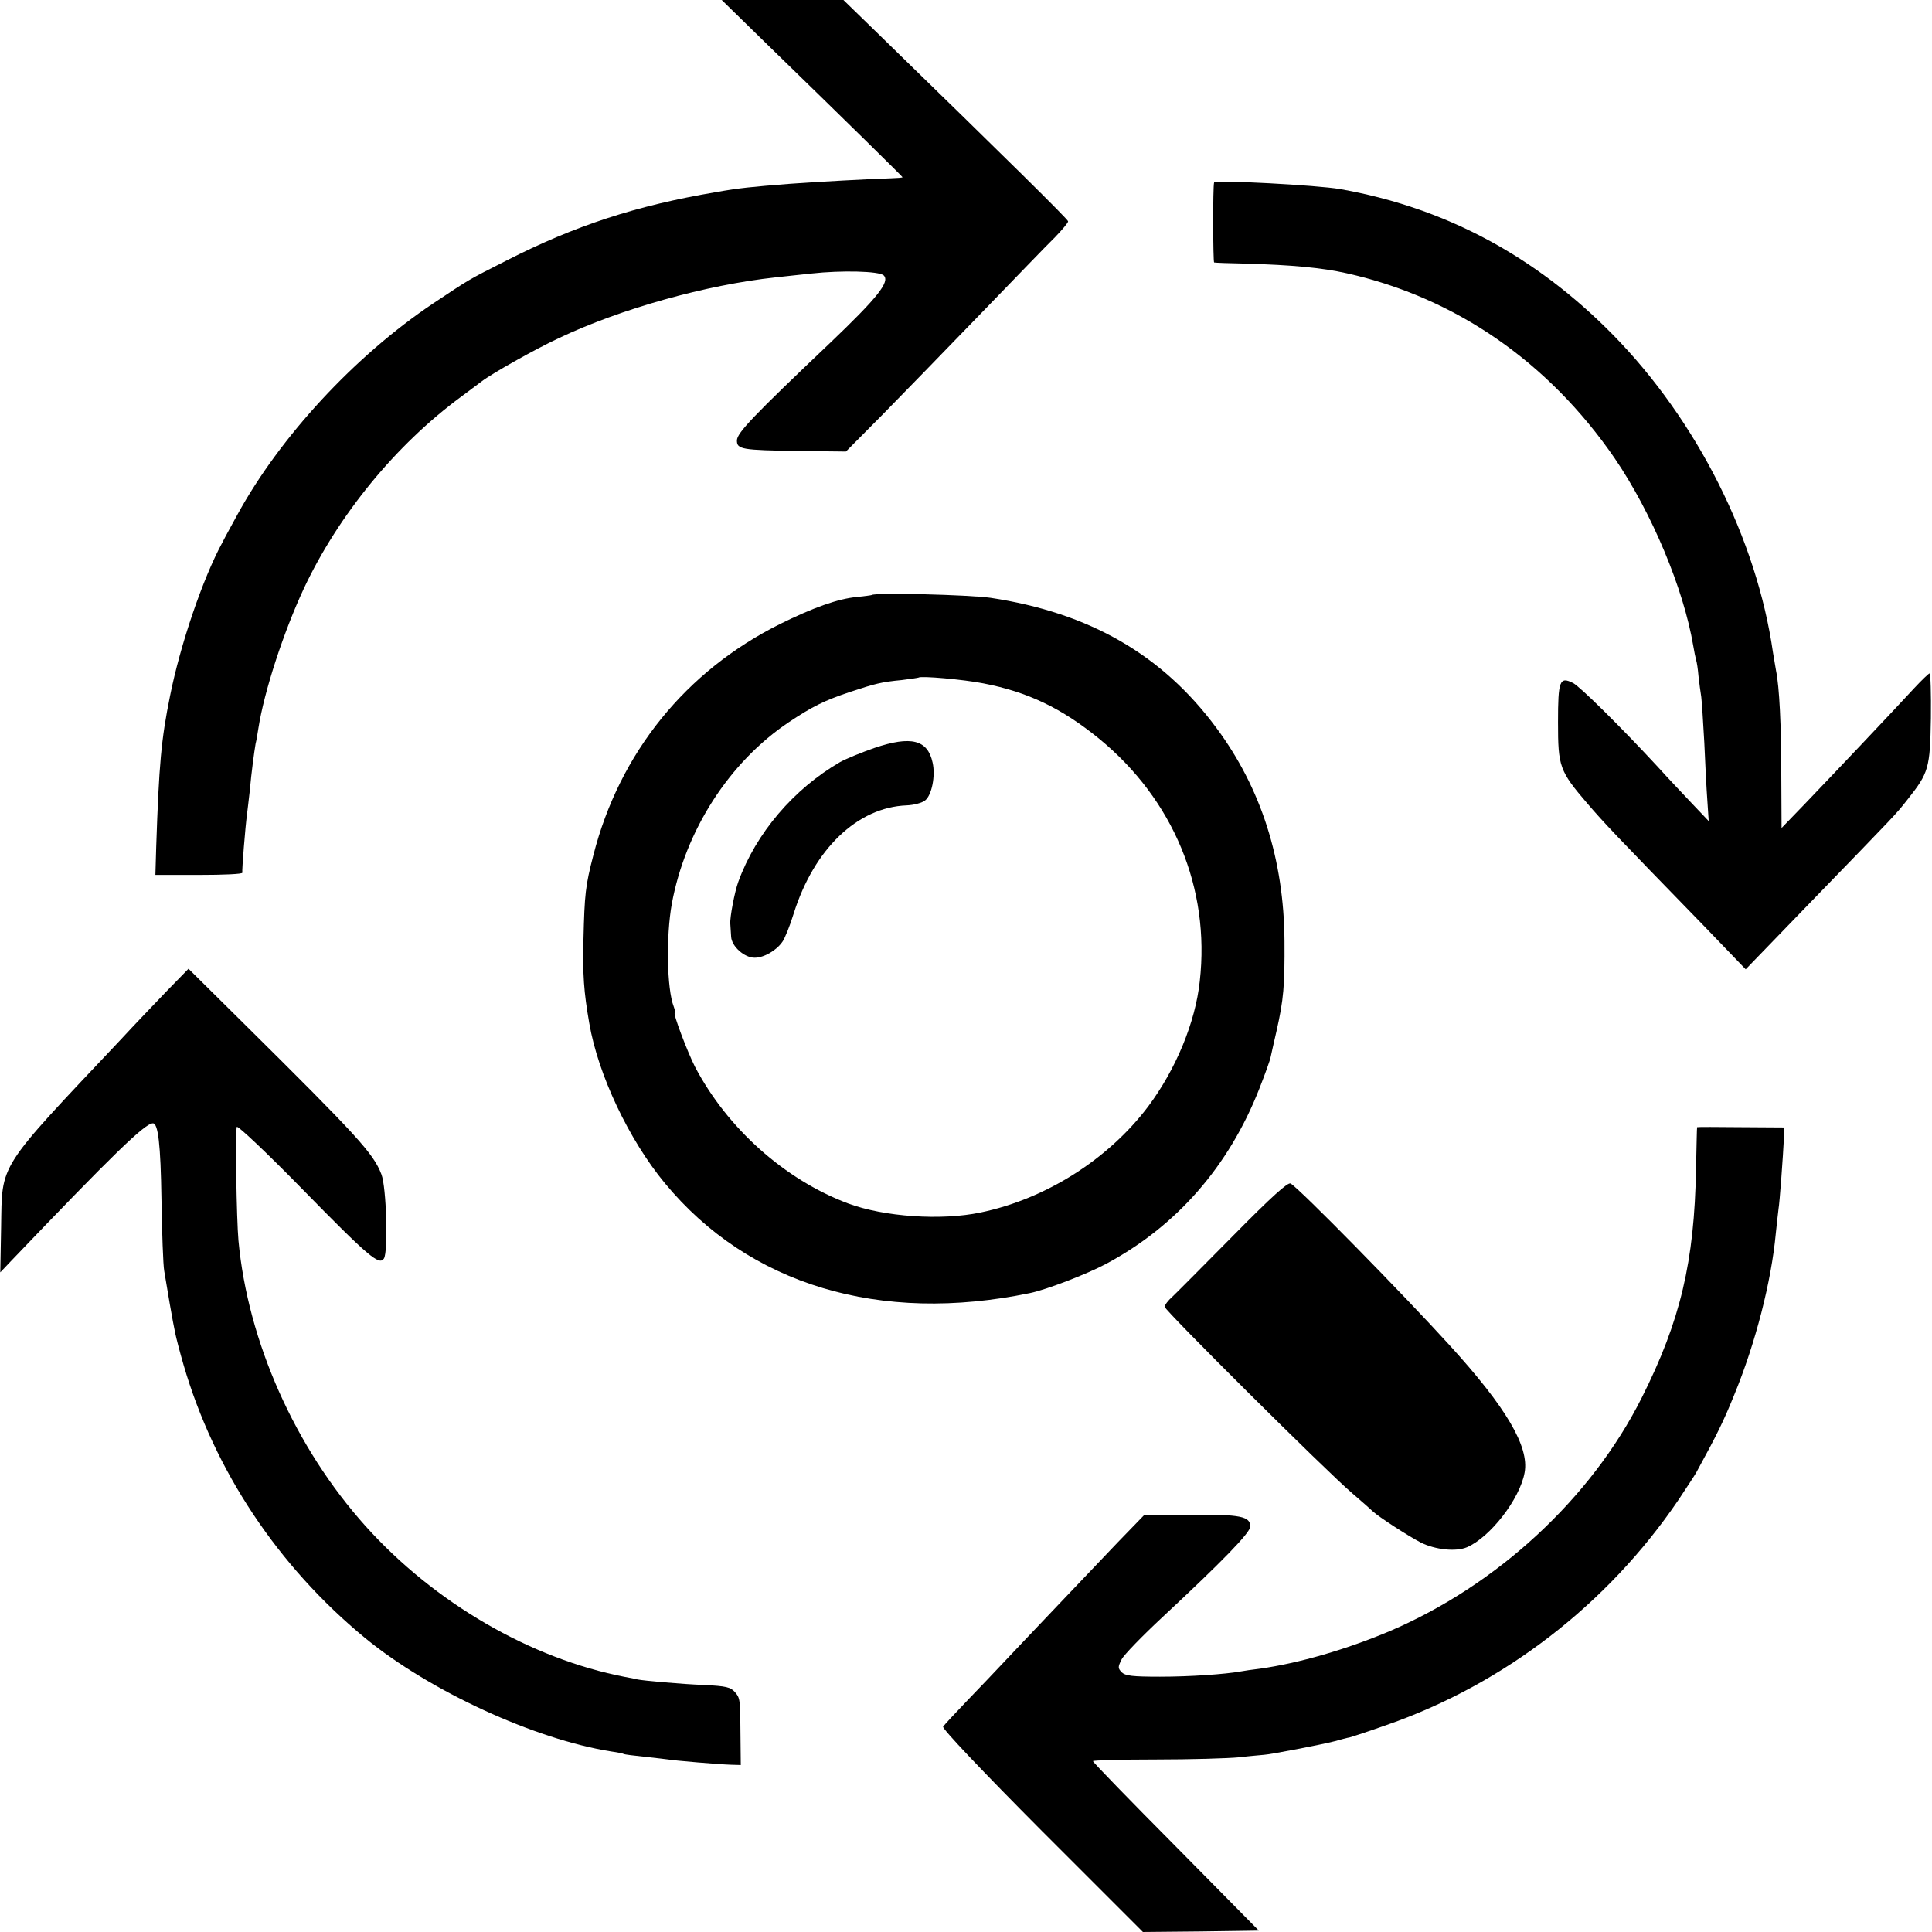
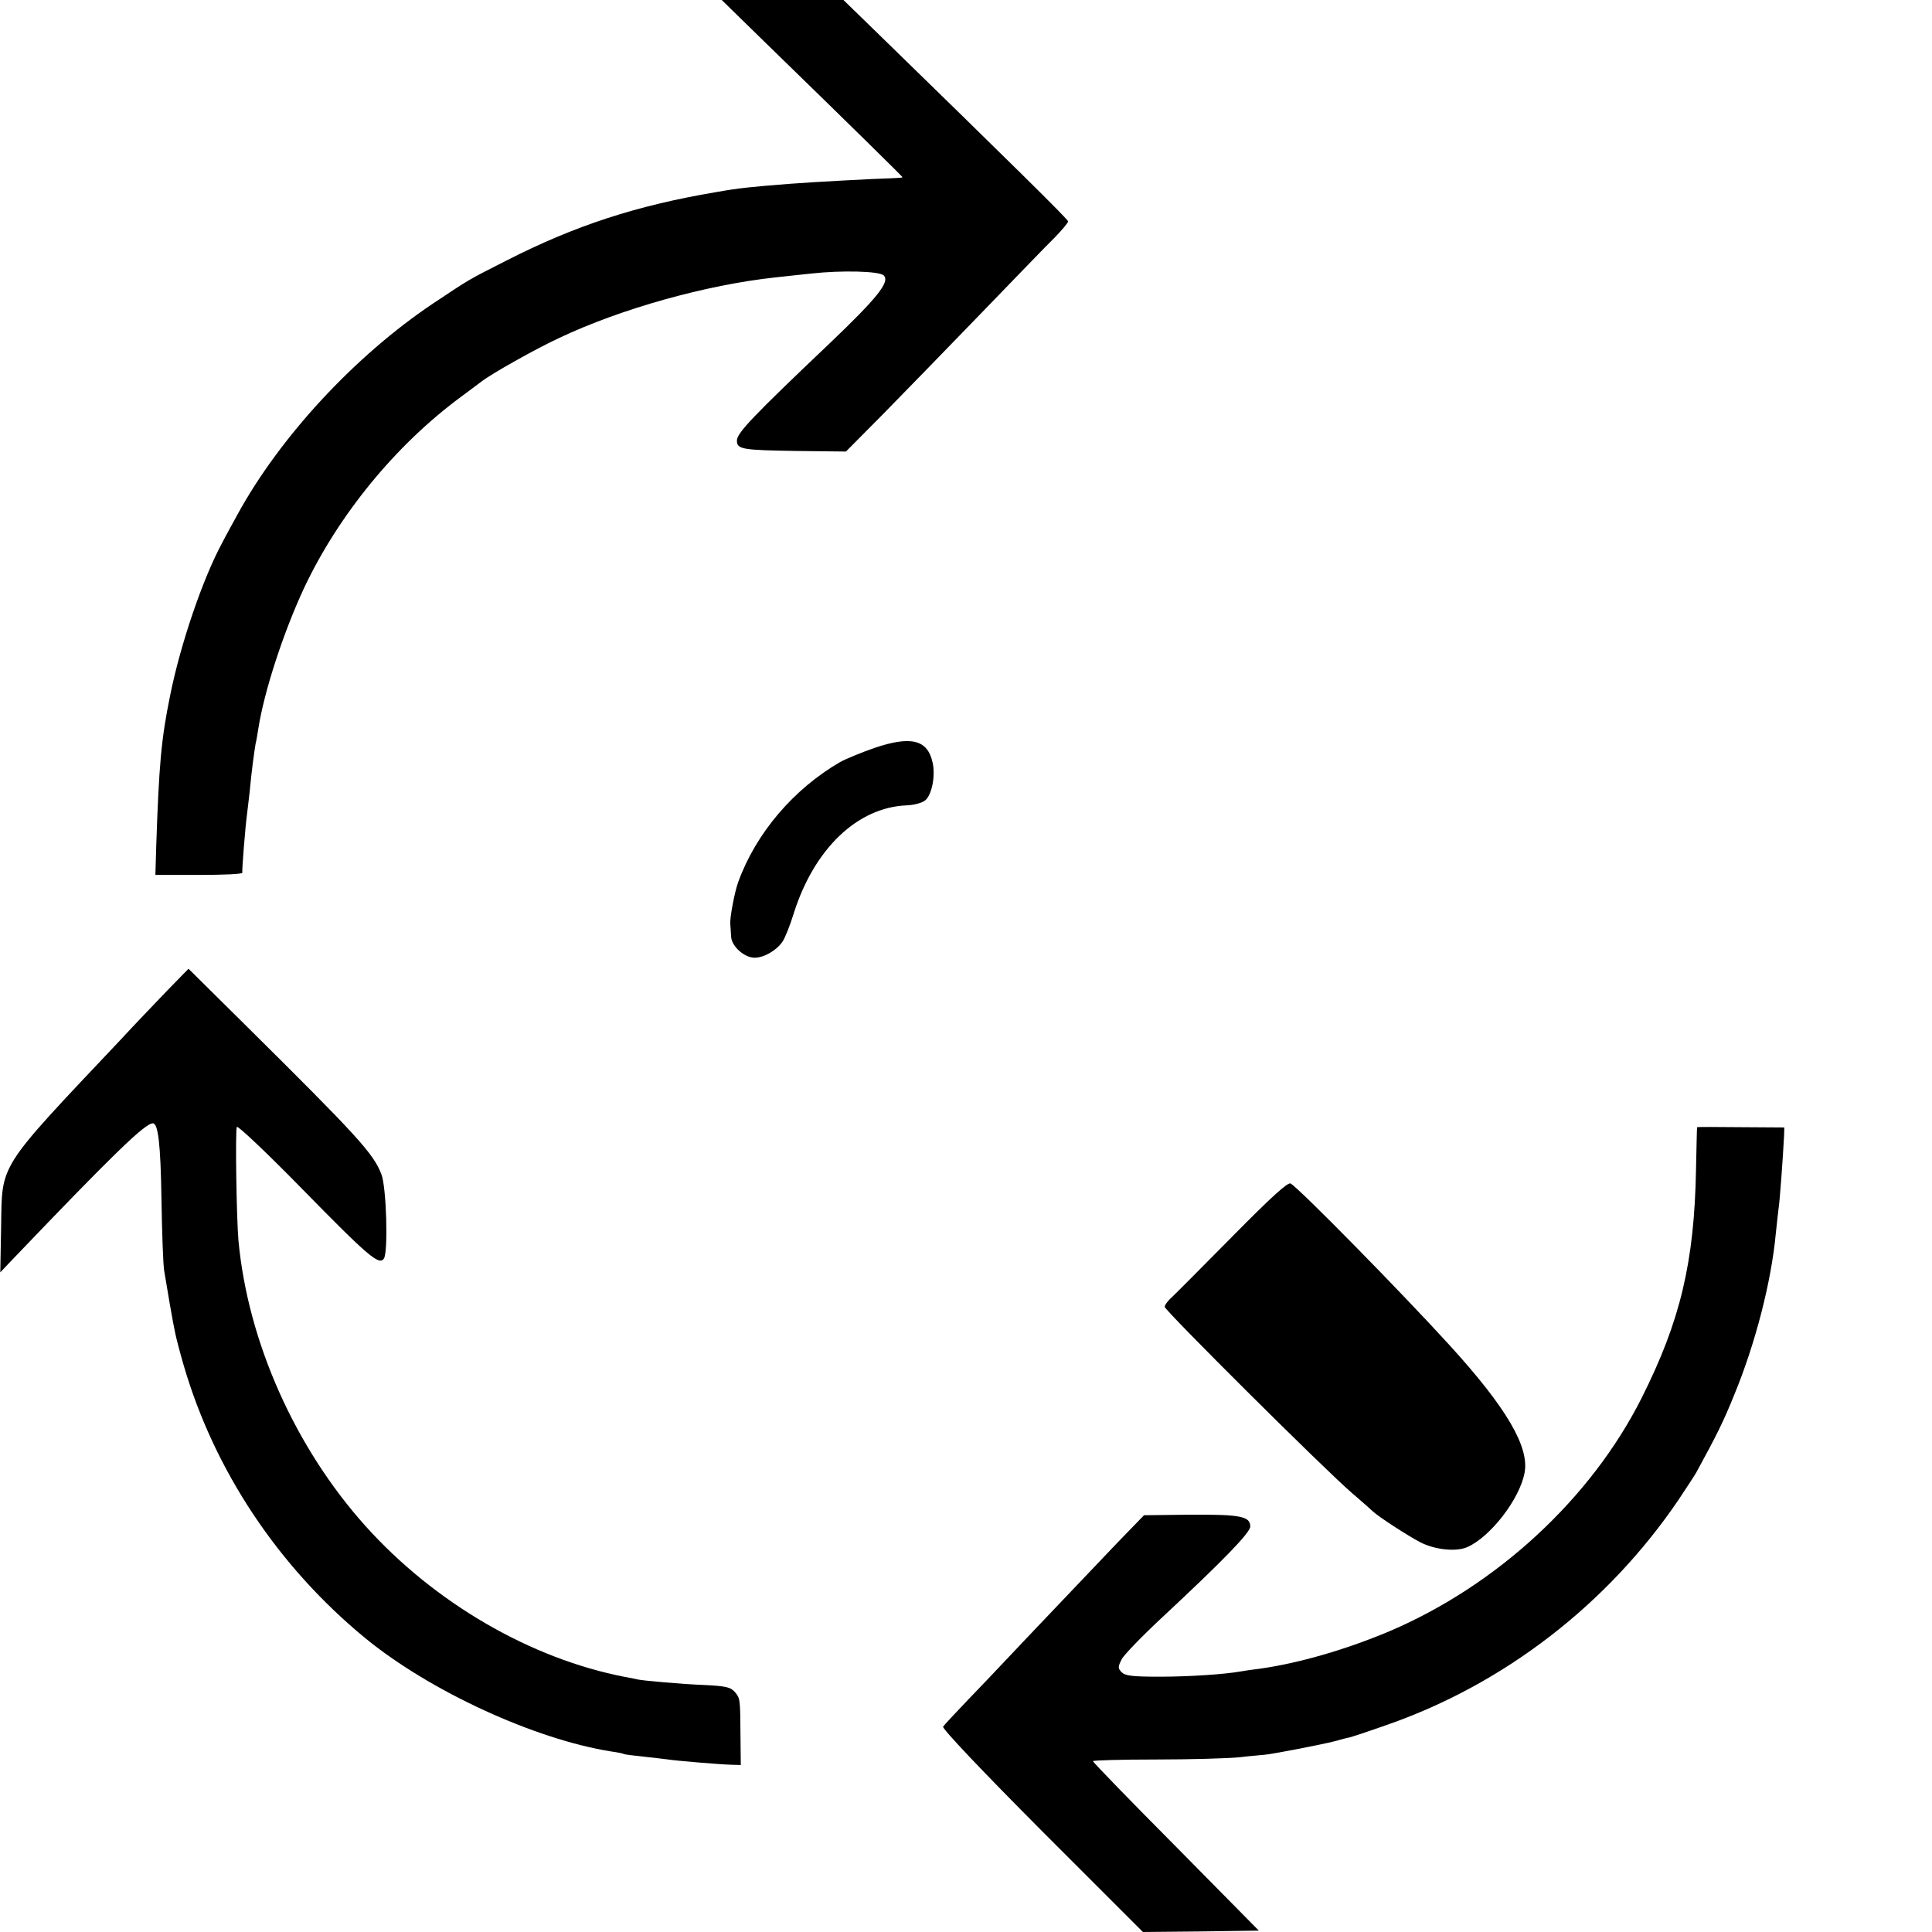
<svg xmlns="http://www.w3.org/2000/svg" version="1.0" width="700pt" height="700pt" viewBox="0 0 700 700" preserveAspectRatio="xMidYMid meet">
  <g transform="translate(0,700) scale(0.1,-0.1)" fill="#000000" stroke="none">
    <path d="M2787 6832 c286 -278 483 -472 483 -474 0 -2 -19 -3 -43 -4 -51 -1 -291 -14 -366 -20 -139 -11 -182 -15 -266 -30 -291 -49 -513 -122 -760 -248 -144 -73 -131 -66 -265 -155 -284 -190 -556 -484 -710 -766 -18 -33 -43 -78 -54 -100 -71 -130 -153 -371 -190 -557 -32 -157 -40 -249 -50 -545 l-3 -103 158 0 c88 0 158 3 157 8 -2 7 11 169 17 212 2 14 6 52 10 85 6 68 16 140 21 170 3 11 7 36 10 55 21 135 91 349 165 508 125 266 333 520 569 694 36 27 70 52 75 56 36 28 196 118 280 157 223 106 534 193 785 220 30 3 89 10 130 14 108 12 246 9 262 -7 23 -23 -22 -80 -196 -246 -278 -264 -336 -325 -336 -352 0 -32 17 -35 222 -38 l173 -2 130 131 c72 73 231 237 355 365 124 128 246 255 273 281 26 27 47 52 47 57 0 7 -212 216 -705 696 l-109 106 -221 0 -220 0 172 -168z" />
-     <path d="M4399 6339 c-5 -13 -4 -289 0 -290 3 -1 53 -3 111 -4 173 -5 279 -15 369 -35 394 -88 731 -321 971 -670 135 -198 250 -473 285 -680 3 -19 8 -42 10 -50 3 -8 7 -35 9 -60 3 -25 7 -58 10 -75 2 -16 7 -91 11 -165 3 -74 8 -169 11 -210 l5 -75 -58 61 c-32 34 -89 94 -126 135 -134 145 -282 291 -307 304 -49 25 -55 10 -55 -142 0 -161 5 -176 107 -295 61 -71 96 -108 420 -441 l153 -159 236 244 c316 326 307 316 351 372 76 96 81 112 84 294 1 89 -1 162 -5 162 -3 0 -28 -24 -56 -54 -79 -86 -302 -321 -395 -418 l-85 -88 -1 192 c0 180 -7 320 -19 378 -2 13 -7 42 -11 65 -59 412 -276 842 -579 1151 -282 287 -610 462 -990 529 -80 14 -453 34 -456 24z" />
-     <path d="M3158 4844 c-2 -1 -25 -4 -53 -7 -68 -6 -160 -39 -279 -98 -341 -170 -581 -466 -676 -837 -29 -112 -32 -141 -36 -306 -3 -128 1 -188 21 -303 32 -187 144 -423 274 -580 305 -369 779 -511 1323 -398 59 12 207 69 276 106 254 136 444 352 555 635 20 51 39 103 41 115 3 13 12 55 21 93 26 115 30 165 29 326 -2 296 -85 555 -247 773 -196 265 -460 417 -818 471 -77 11 -421 20 -431 10z m405 -320 c161 -31 284 -90 420 -201 268 -220 402 -541 364 -878 -16 -150 -87 -320 -187 -454 -145 -192 -371 -335 -607 -384 -142 -30 -350 -16 -481 33 -229 86 -437 272 -554 495 -27 53 -81 195 -73 195 2 0 1 10 -4 23 -25 64 -28 255 -7 372 49 266 208 514 425 659 84 56 128 78 221 109 91 30 113 36 187 43 32 4 59 8 61 9 8 7 165 -7 235 -21z" />
    <path d="M3168 4290 c-46 -16 -102 -39 -124 -51 -169 -98 -305 -258 -369 -434 -13 -35 -31 -129 -29 -152 1 -13 2 -34 3 -47 2 -35 48 -76 85 -76 34 0 79 26 101 58 8 11 27 57 41 103 74 234 231 384 409 391 26 1 56 9 67 18 24 19 38 89 27 137 -18 83 -78 98 -211 53z" />
    <path d="M603 3408 c-44 -46 -118 -123 -164 -173 -452 -479 -431 -446 -435 -682 l-3 -163 37 39 c371 388 487 501 516 501 19 0 28 -76 31 -275 2 -121 6 -238 10 -260 8 -50 32 -191 40 -226 3 -15 16 -66 30 -114 111 -382 342 -730 658 -990 234 -192 614 -367 892 -411 22 -3 42 -7 45 -9 3 -2 37 -6 75 -10 39 -4 77 -9 86 -10 22 -4 188 -18 228 -19 l35 -1 -1 98 c-1 142 -1 143 -20 166 -16 18 -31 22 -113 26 -81 3 -223 16 -240 20 -3 1 -23 5 -45 9 -342 66 -690 268 -940 546 -256 285 -427 669 -461 1035 -7 78 -12 393 -6 412 2 7 109 -94 237 -225 241 -246 279 -278 296 -252 16 25 9 259 -9 305 -29 76 -86 138 -500 548 l-199 197 -80 -82z" />
    <path d="M6149 2916 c-1 -1 -2 -69 -4 -152 -6 -335 -56 -549 -197 -829 -183 -364 -524 -679 -913 -845 -156 -66 -328 -116 -470 -136 -27 -3 -59 -8 -70 -10 -56 -10 -183 -19 -292 -19 -100 0 -125 3 -139 16 -14 15 -14 19 0 47 8 16 75 85 148 153 218 203 318 306 318 328 0 37 -35 44 -215 43 l-170 -2 -95 -98 c-96 -101 -343 -360 -420 -442 -23 -25 -79 -83 -124 -130 -45 -47 -85 -90 -89 -96 -4 -7 141 -160 358 -378 l366 -366 210 2 210 3 -300 304 c-166 167 -301 306 -301 310 0 3 102 6 228 6 125 0 261 4 302 8 41 5 82 8 90 9 22 1 209 37 255 49 22 6 47 13 55 14 8 2 69 22 134 45 426 148 801 438 1057 815 29 44 59 89 65 100 75 137 99 186 137 280 78 189 135 413 151 585 4 36 8 76 10 90 4 22 16 185 20 265 l1 30 -157 1 c-87 1 -158 1 -159 0z" />
    <path d="M4469 2524 c-107 -108 -206 -208 -221 -222 -16 -14 -28 -30 -28 -37 0 -13 585 -595 679 -675 35 -30 69 -60 75 -66 21 -20 131 -91 174 -113 52 -26 127 -34 167 -17 84 36 192 175 209 271 17 93 -66 235 -271 460 -171 188 -546 570 -577 587 -10 5 -69 -48 -207 -188z" />
  </g>
</svg>